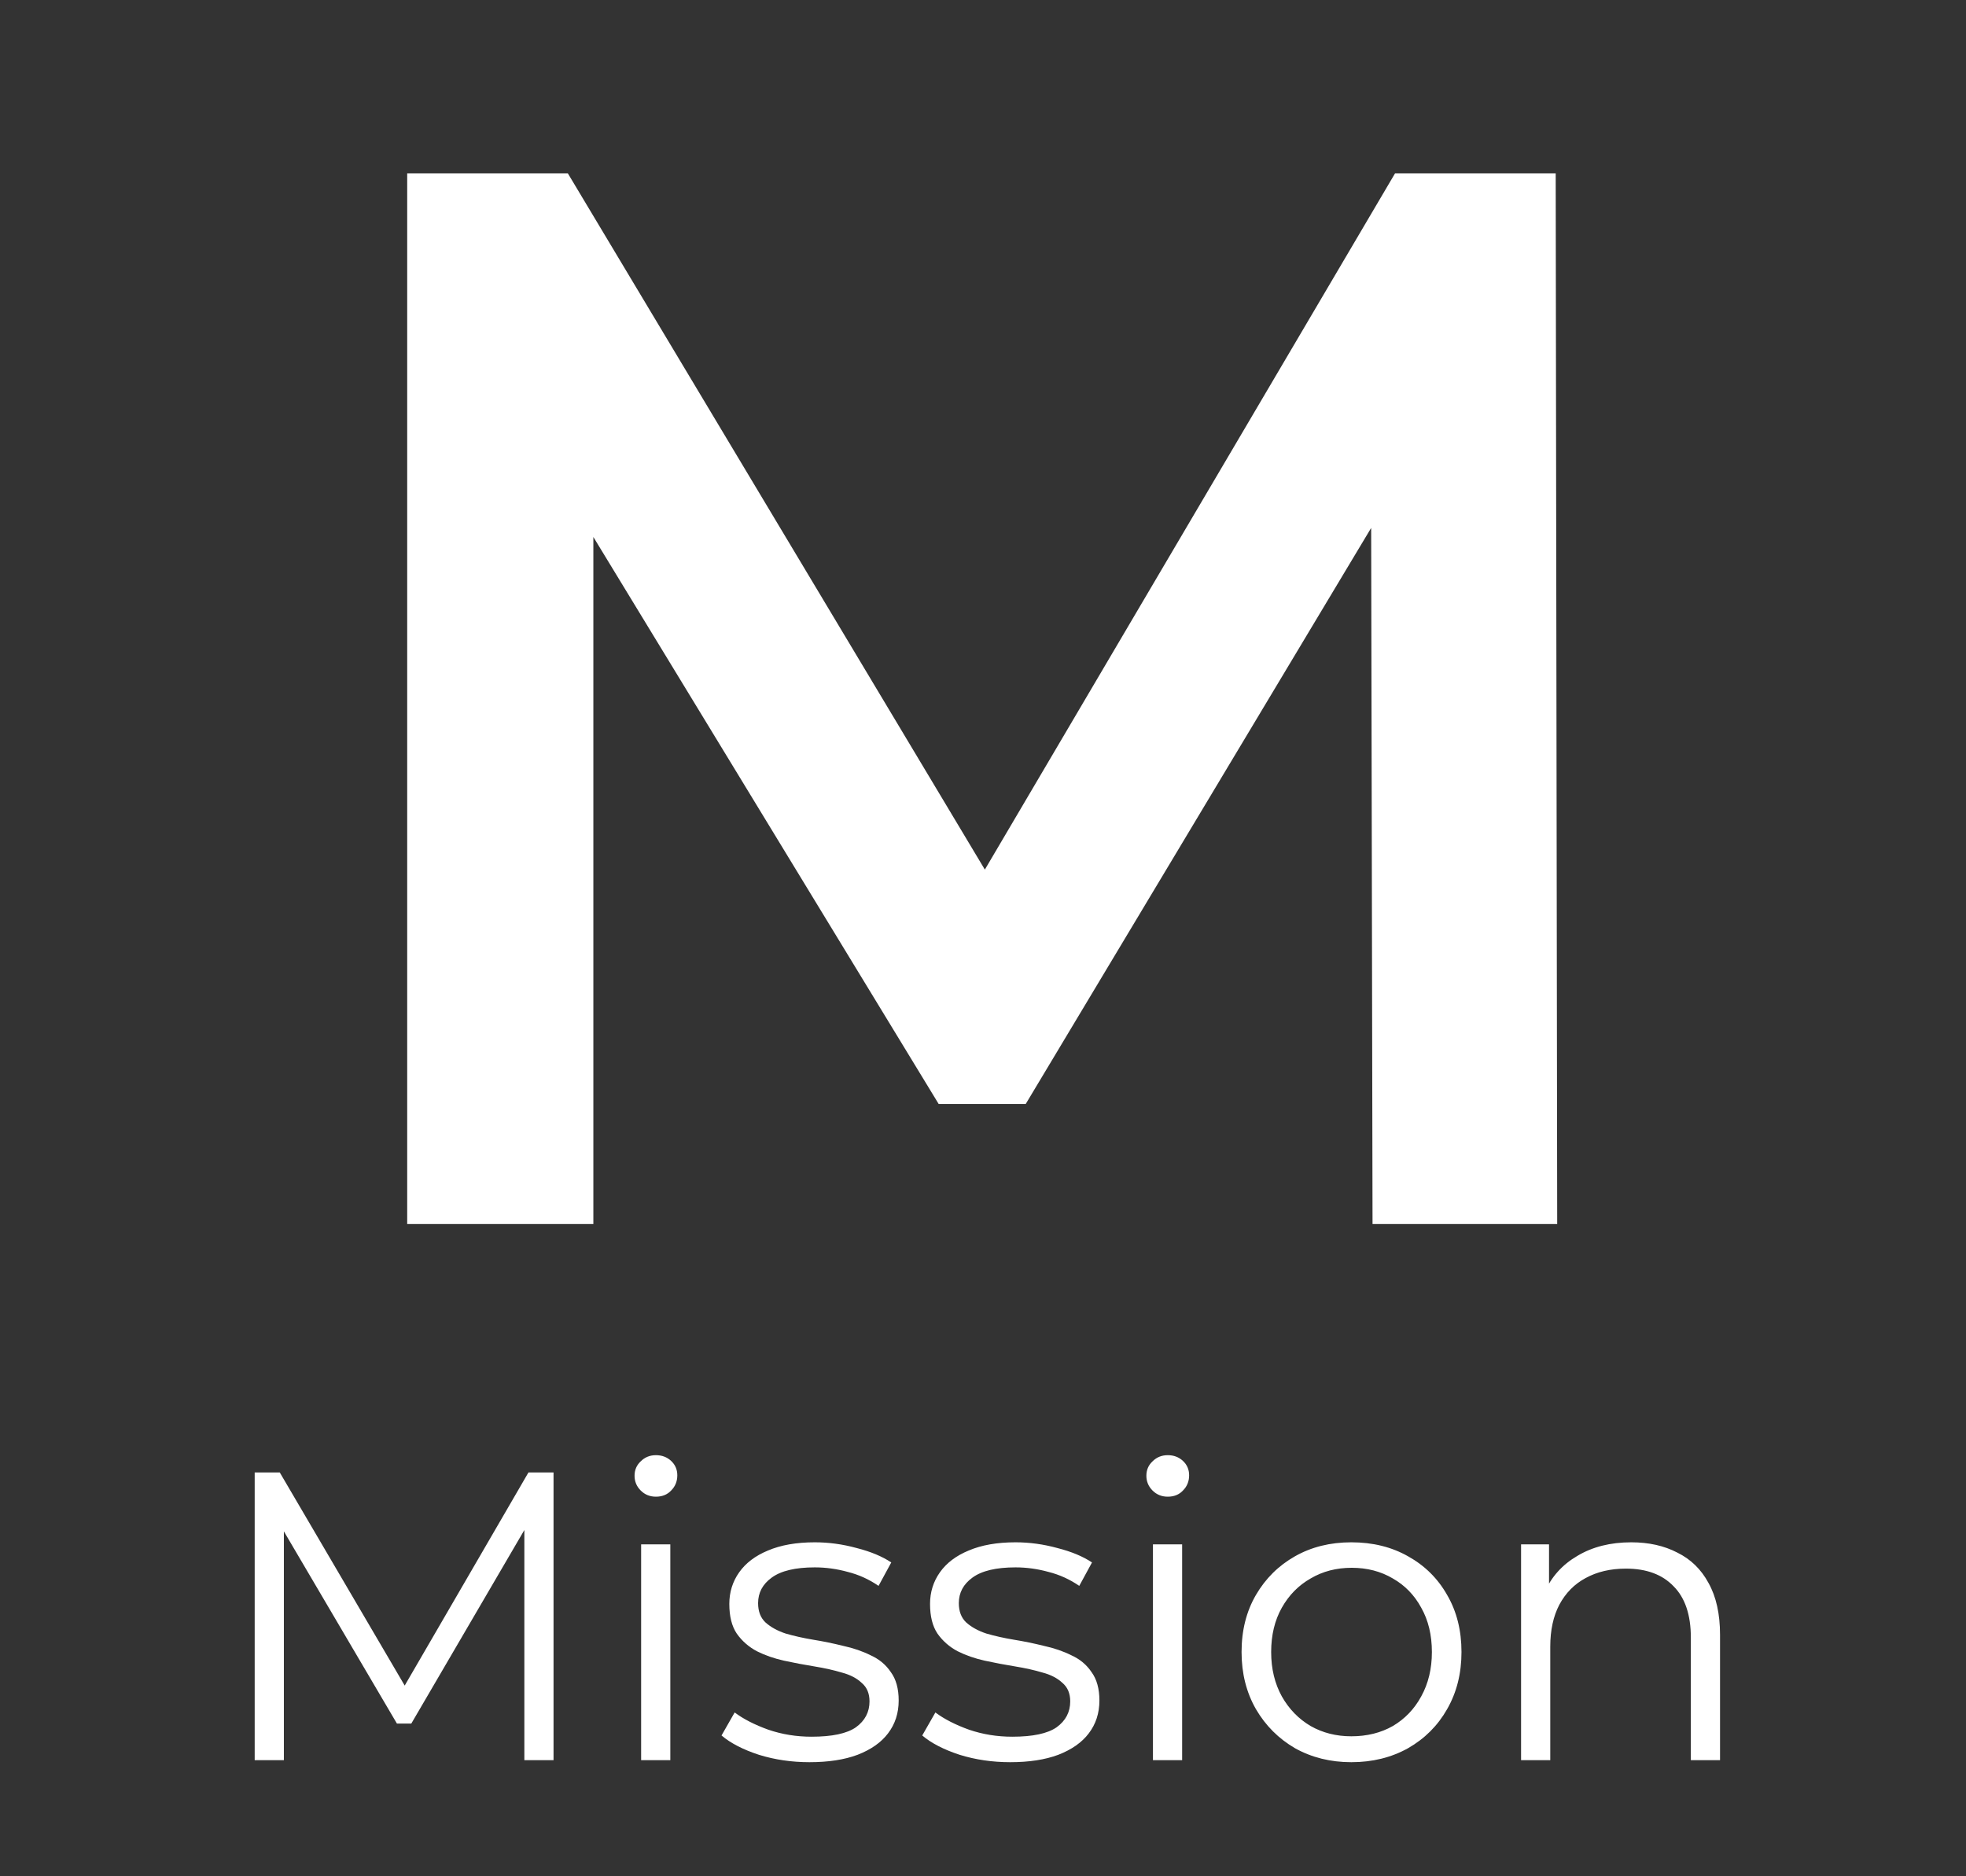
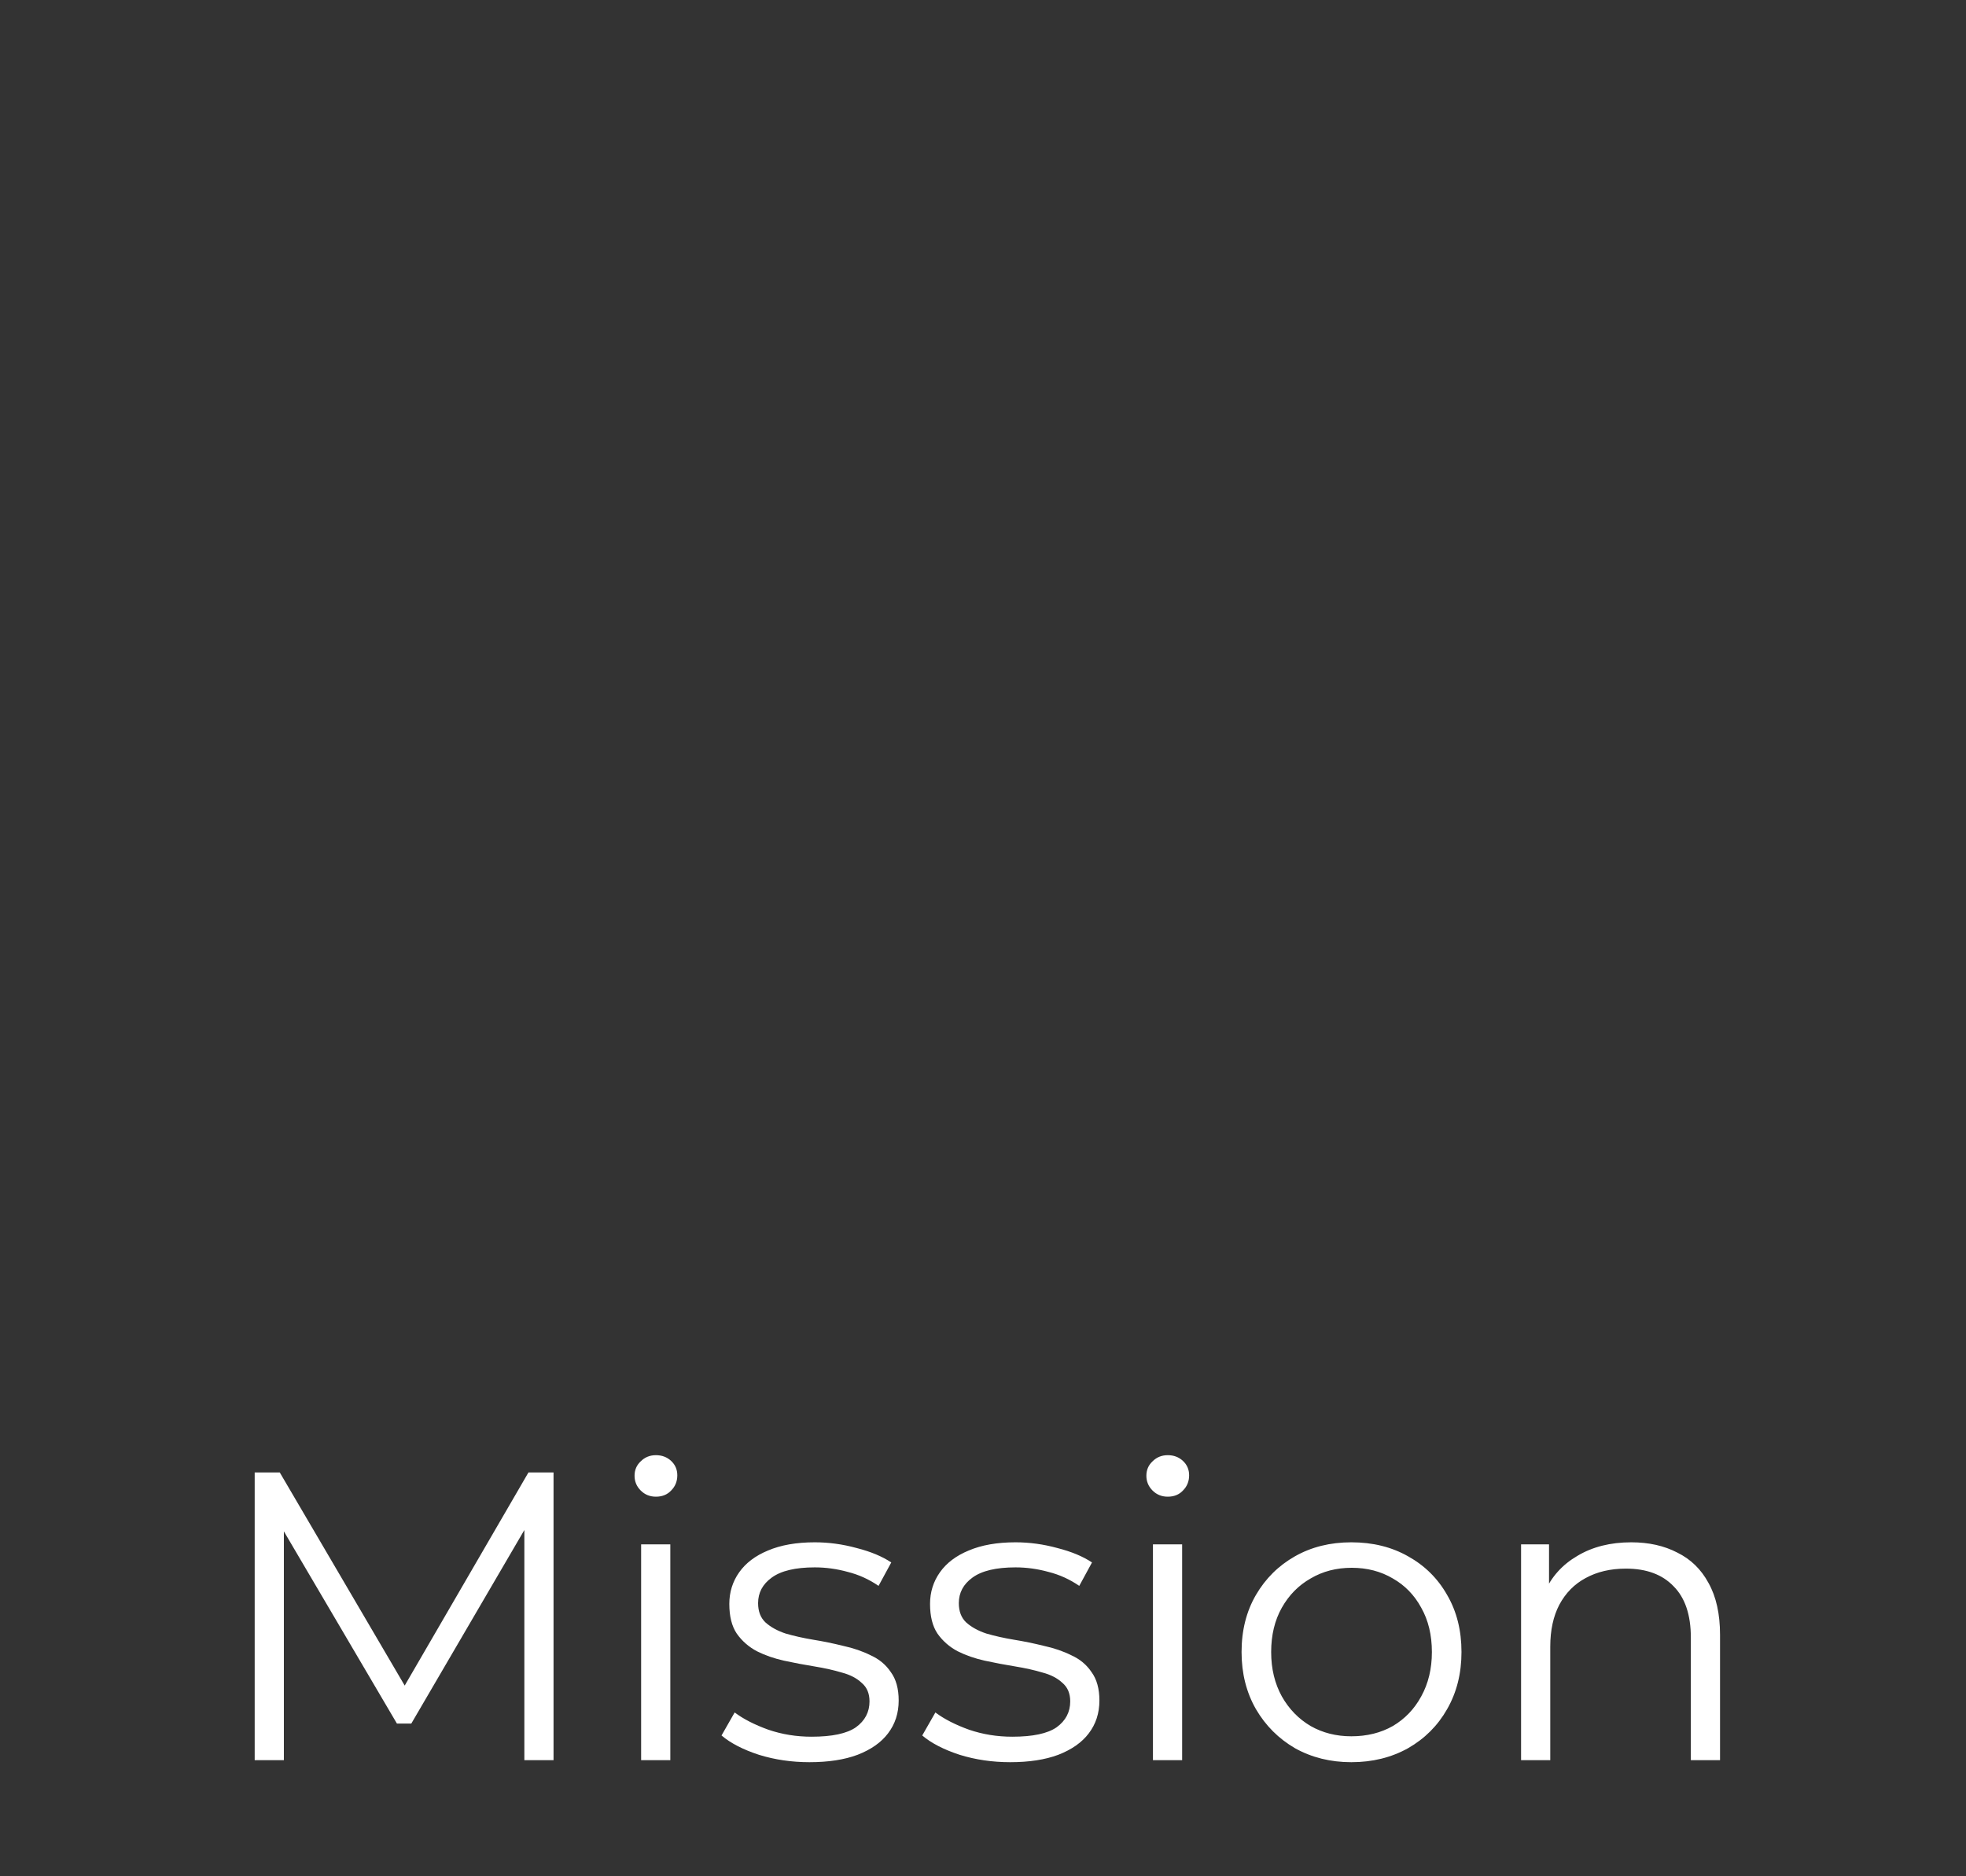
<svg xmlns="http://www.w3.org/2000/svg" width="110" height="105" viewBox="0 0 110 105" fill="none">
  <rect x="0" y="0" width="110" height="105" fill="#333333" stroke="none" />
-   <path d="M22.783 68.5V9.7H31.771L57.475 52.624H52.771L78.055 9.7H87.043L87.127 68.5H76.795L76.711 25.912H78.895L57.391 61.78H52.519L30.679 25.912H33.199V68.5H22.783Z" fill="white" />
  <path d="M14.25 98.5V82.4H15.653L23.013 94.958H22.277L29.568 82.4H30.971V98.5H29.338V84.953H29.729L23.013 96.453H22.208L15.446 84.953H15.883V98.5H14.25ZM35.872 98.5V86.425H37.505V98.5H35.872ZM36.7 83.757C36.362 83.757 36.079 83.642 35.849 83.412C35.619 83.182 35.504 82.906 35.504 82.584C35.504 82.262 35.619 81.994 35.849 81.779C36.079 81.549 36.362 81.434 36.7 81.434C37.037 81.434 37.321 81.541 37.551 81.756C37.781 81.971 37.896 82.239 37.896 82.561C37.896 82.898 37.781 83.182 37.551 83.412C37.336 83.642 37.052 83.757 36.7 83.757ZM45.291 98.615C44.295 98.615 43.352 98.477 42.462 98.201C41.573 97.91 40.876 97.549 40.37 97.12L41.105 95.832C41.596 96.2 42.225 96.522 42.992 96.798C43.758 97.059 44.563 97.189 45.407 97.189C46.556 97.189 47.385 97.013 47.891 96.66C48.397 96.292 48.65 95.809 48.65 95.211C48.65 94.766 48.504 94.421 48.212 94.176C47.937 93.915 47.569 93.724 47.108 93.601C46.648 93.463 46.135 93.348 45.568 93.256C45 93.164 44.433 93.057 43.865 92.934C43.313 92.811 42.807 92.635 42.347 92.405C41.888 92.16 41.512 91.83 41.221 91.416C40.944 91.002 40.806 90.45 40.806 89.76C40.806 89.101 40.99 88.51 41.358 87.989C41.727 87.468 42.263 87.061 42.968 86.77C43.689 86.463 44.563 86.31 45.59 86.31C46.373 86.31 47.154 86.417 47.937 86.632C48.718 86.831 49.362 87.1 49.868 87.437L49.156 88.748C48.619 88.38 48.044 88.119 47.431 87.966C46.817 87.797 46.204 87.713 45.59 87.713C44.502 87.713 43.697 87.905 43.175 88.288C42.669 88.656 42.416 89.131 42.416 89.714C42.416 90.174 42.554 90.534 42.831 90.795C43.122 91.056 43.498 91.263 43.958 91.416C44.433 91.554 44.947 91.669 45.498 91.761C46.066 91.853 46.626 91.968 47.178 92.106C47.745 92.229 48.258 92.405 48.718 92.635C49.194 92.85 49.569 93.164 49.846 93.578C50.137 93.977 50.282 94.506 50.282 95.165C50.282 95.87 50.083 96.484 49.684 97.005C49.301 97.511 48.734 97.91 47.983 98.201C47.246 98.477 46.349 98.615 45.291 98.615ZM56.522 98.615C55.525 98.615 54.582 98.477 53.693 98.201C52.804 97.91 52.106 97.549 51.6 97.12L52.336 95.832C52.827 96.2 53.455 96.522 54.222 96.798C54.989 97.059 55.794 97.189 56.637 97.189C57.787 97.189 58.615 97.013 59.121 96.66C59.627 96.292 59.88 95.809 59.88 95.211C59.88 94.766 59.734 94.421 59.443 94.176C59.167 93.915 58.799 93.724 58.339 93.601C57.879 93.463 57.365 93.348 56.798 93.256C56.231 93.164 55.663 93.057 55.096 92.934C54.544 92.811 54.038 92.635 53.578 92.405C53.118 92.16 52.742 91.83 52.451 91.416C52.175 91.002 52.037 90.45 52.037 89.76C52.037 89.101 52.221 88.51 52.589 87.989C52.957 87.468 53.494 87.061 54.199 86.77C54.92 86.463 55.794 86.31 56.821 86.31C57.603 86.31 58.385 86.417 59.167 86.632C59.949 86.831 60.593 87.1 61.099 87.437L60.386 88.748C59.849 88.38 59.274 88.119 58.661 87.966C58.048 87.797 57.434 87.713 56.821 87.713C55.732 87.713 54.927 87.905 54.406 88.288C53.9 88.656 53.647 89.131 53.647 89.714C53.647 90.174 53.785 90.534 54.061 90.795C54.352 91.056 54.728 91.263 55.188 91.416C55.663 91.554 56.177 91.669 56.729 91.761C57.296 91.853 57.856 91.968 58.408 92.106C58.975 92.229 59.489 92.405 59.949 92.635C60.424 92.85 60.8 93.164 61.076 93.578C61.367 93.977 61.513 94.506 61.513 95.165C61.513 95.87 61.314 96.484 60.915 97.005C60.532 97.511 59.964 97.91 59.213 98.201C58.477 98.477 57.58 98.615 56.522 98.615ZM64.509 98.5V86.425H66.142V98.5H64.509ZM65.337 83.757C65 83.757 64.716 83.642 64.486 83.412C64.256 83.182 64.141 82.906 64.141 82.584C64.141 82.262 64.256 81.994 64.486 81.779C64.716 81.549 65 81.434 65.337 81.434C65.675 81.434 65.958 81.541 66.188 81.756C66.418 81.971 66.533 82.239 66.533 82.561C66.533 82.898 66.418 83.182 66.188 83.412C65.974 83.642 65.69 83.757 65.337 83.757ZM75.608 98.615C74.443 98.615 73.392 98.354 72.457 97.833C71.537 97.296 70.809 96.568 70.272 95.648C69.736 94.713 69.467 93.647 69.467 92.451C69.467 91.24 69.736 90.174 70.272 89.254C70.809 88.334 71.537 87.613 72.457 87.092C73.377 86.571 74.427 86.31 75.608 86.31C76.804 86.31 77.862 86.571 78.782 87.092C79.718 87.613 80.446 88.334 80.967 89.254C81.504 90.174 81.772 91.24 81.772 92.451C81.772 93.647 81.504 94.713 80.967 95.648C80.446 96.568 79.718 97.296 78.782 97.833C77.847 98.354 76.789 98.615 75.608 98.615ZM75.608 97.166C76.482 97.166 77.257 96.974 77.931 96.591C78.606 96.192 79.135 95.64 79.518 94.935C79.917 94.214 80.116 93.386 80.116 92.451C80.116 91.5 79.917 90.672 79.518 89.967C79.135 89.262 78.606 88.717 77.931 88.334C77.257 87.935 76.49 87.736 75.631 87.736C74.772 87.736 74.006 87.935 73.331 88.334C72.656 88.717 72.12 89.262 71.721 89.967C71.323 90.672 71.123 91.5 71.123 92.451C71.123 93.386 71.323 94.214 71.721 94.935C72.12 95.64 72.656 96.192 73.331 96.591C74.006 96.974 74.765 97.166 75.608 97.166ZM91.27 86.31C92.251 86.31 93.11 86.502 93.846 86.885C94.597 87.253 95.18 87.82 95.594 88.587C96.023 89.354 96.238 90.32 96.238 91.485V98.5H94.605V91.646C94.605 90.373 94.283 89.415 93.639 88.771C93.01 88.112 92.121 87.782 90.971 87.782C90.112 87.782 89.361 87.958 88.717 88.311C88.088 88.648 87.598 89.147 87.245 89.806C86.908 90.45 86.739 91.232 86.739 92.152V98.5H85.106V86.425H86.67V89.737L86.417 89.116C86.8 88.242 87.414 87.56 88.257 87.069C89.1 86.563 90.105 86.31 91.27 86.31Z" fill="white" />
</svg>